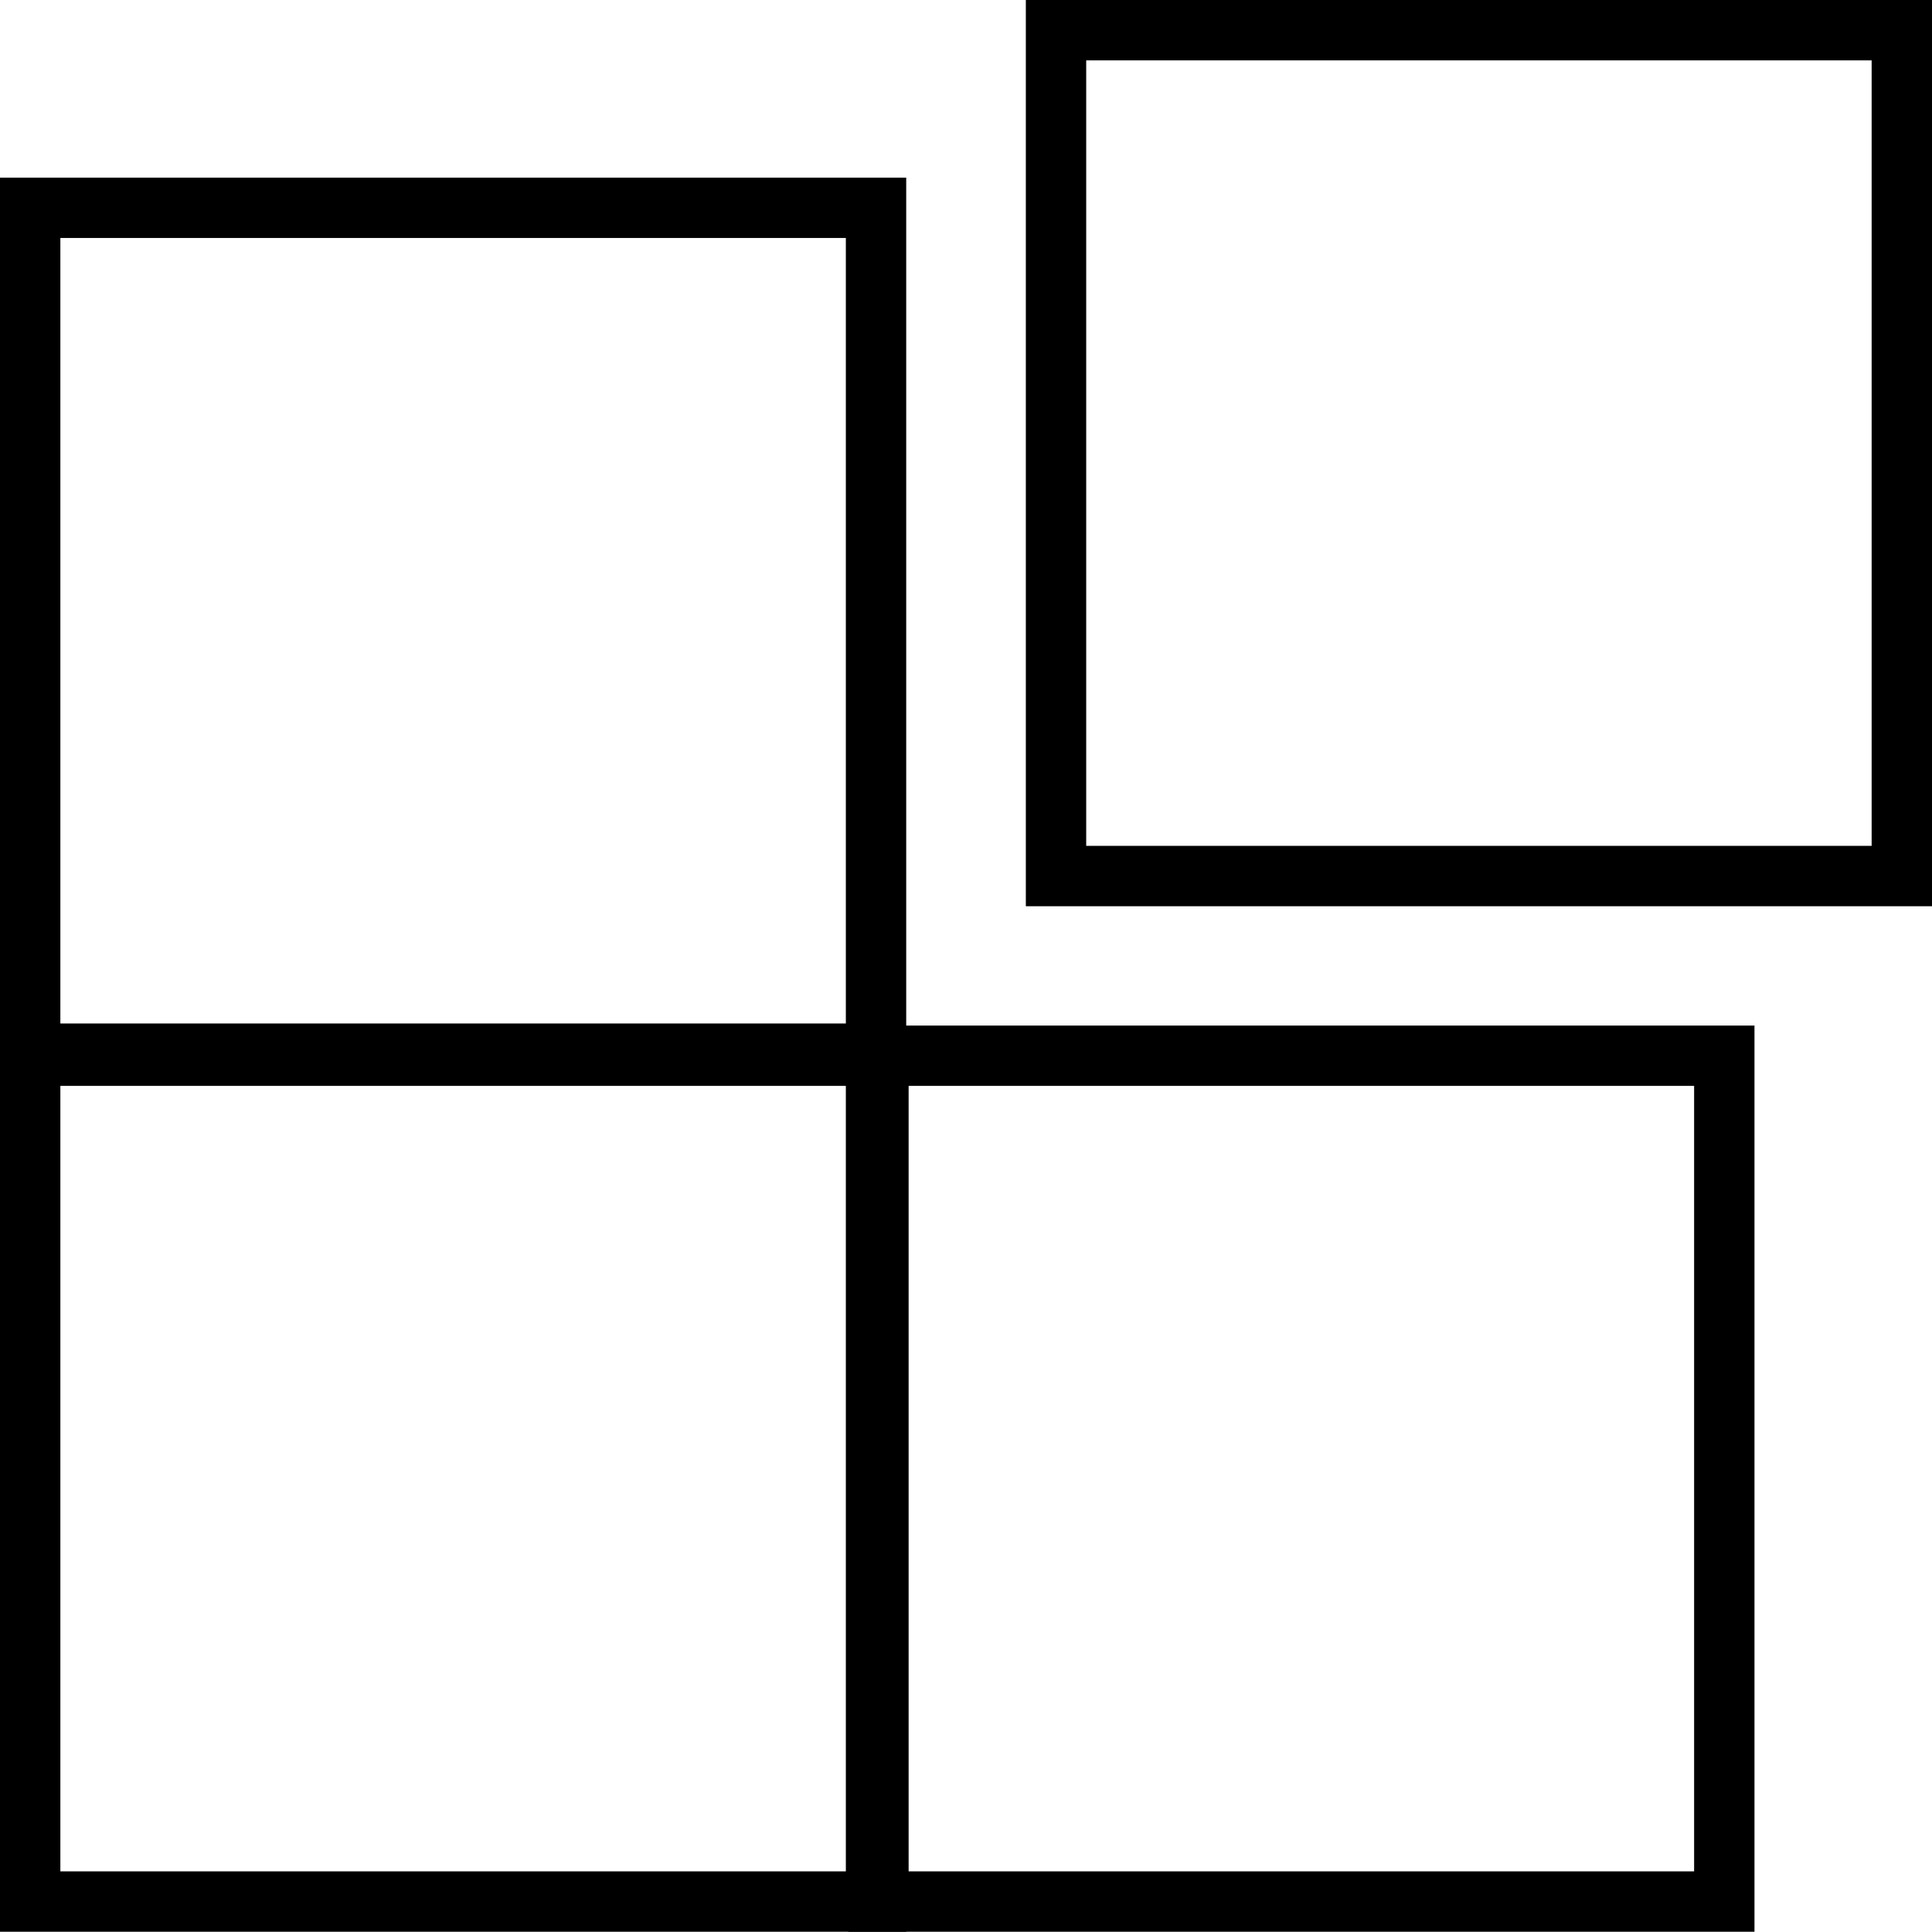
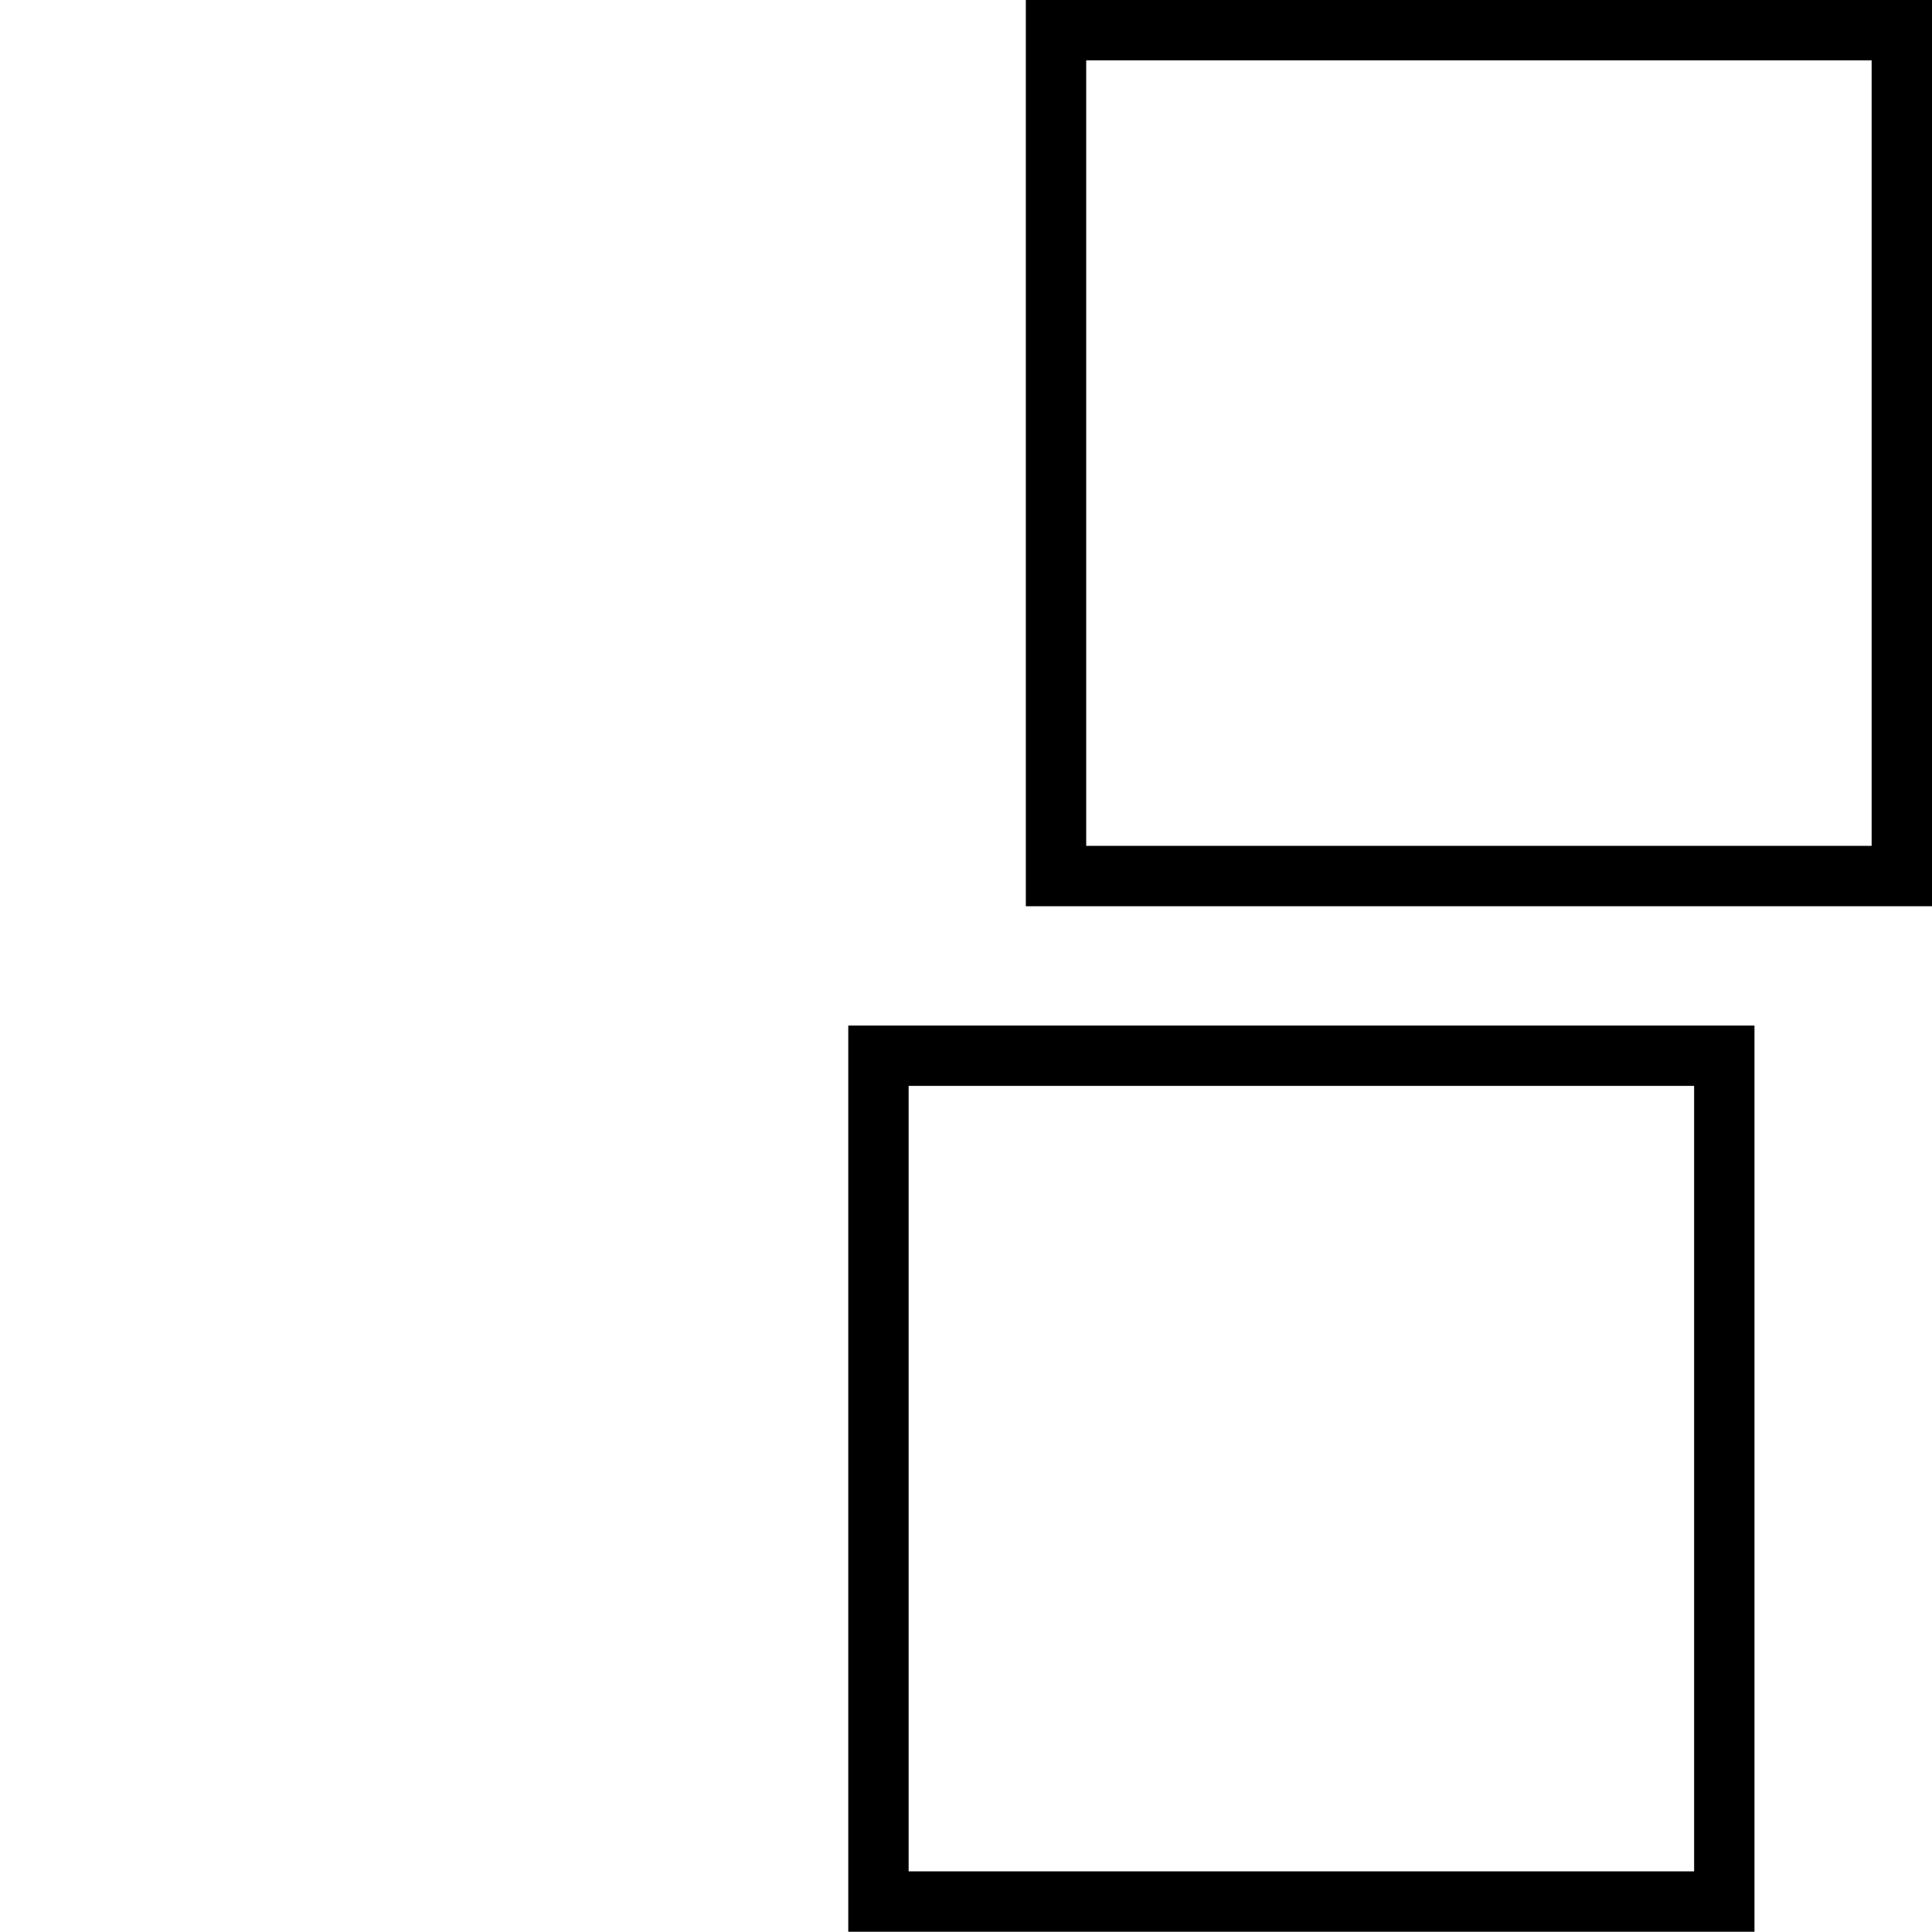
<svg xmlns="http://www.w3.org/2000/svg" version="1.1" id="Calque_1" x="0px" y="0px" viewBox="0 0 384.07 384.01" style="enable-background:new 0 0 384.07 384.01;" xml:space="preserve">
  <g>
-     <path d="M168.15,47.31v156.15H12V47.31H168.15 M180.15,35.31H0v180.15h180.15V35.31L180.15,35.31z" />
-   </g>
+     </g>
  <g>
-     <path d="M168.15,215.87v156.15H12V215.87H168.15 M180.15,203.87H0v180.15h180.15V203.87L180.15,203.87z" />
-   </g>
+     </g>
  <g>
    <path d="M336.78,215.87v156.15H180.63V215.87H336.78 M348.78,203.87H168.63v180.15h180.15V203.87L348.78,203.87z" />
  </g>
  <g>
    <path d="M372.07,12v156.15H215.93V12H372.07 M384.07,0H203.93v180.15h180.15V0L384.07,0z" />
  </g>
</svg>